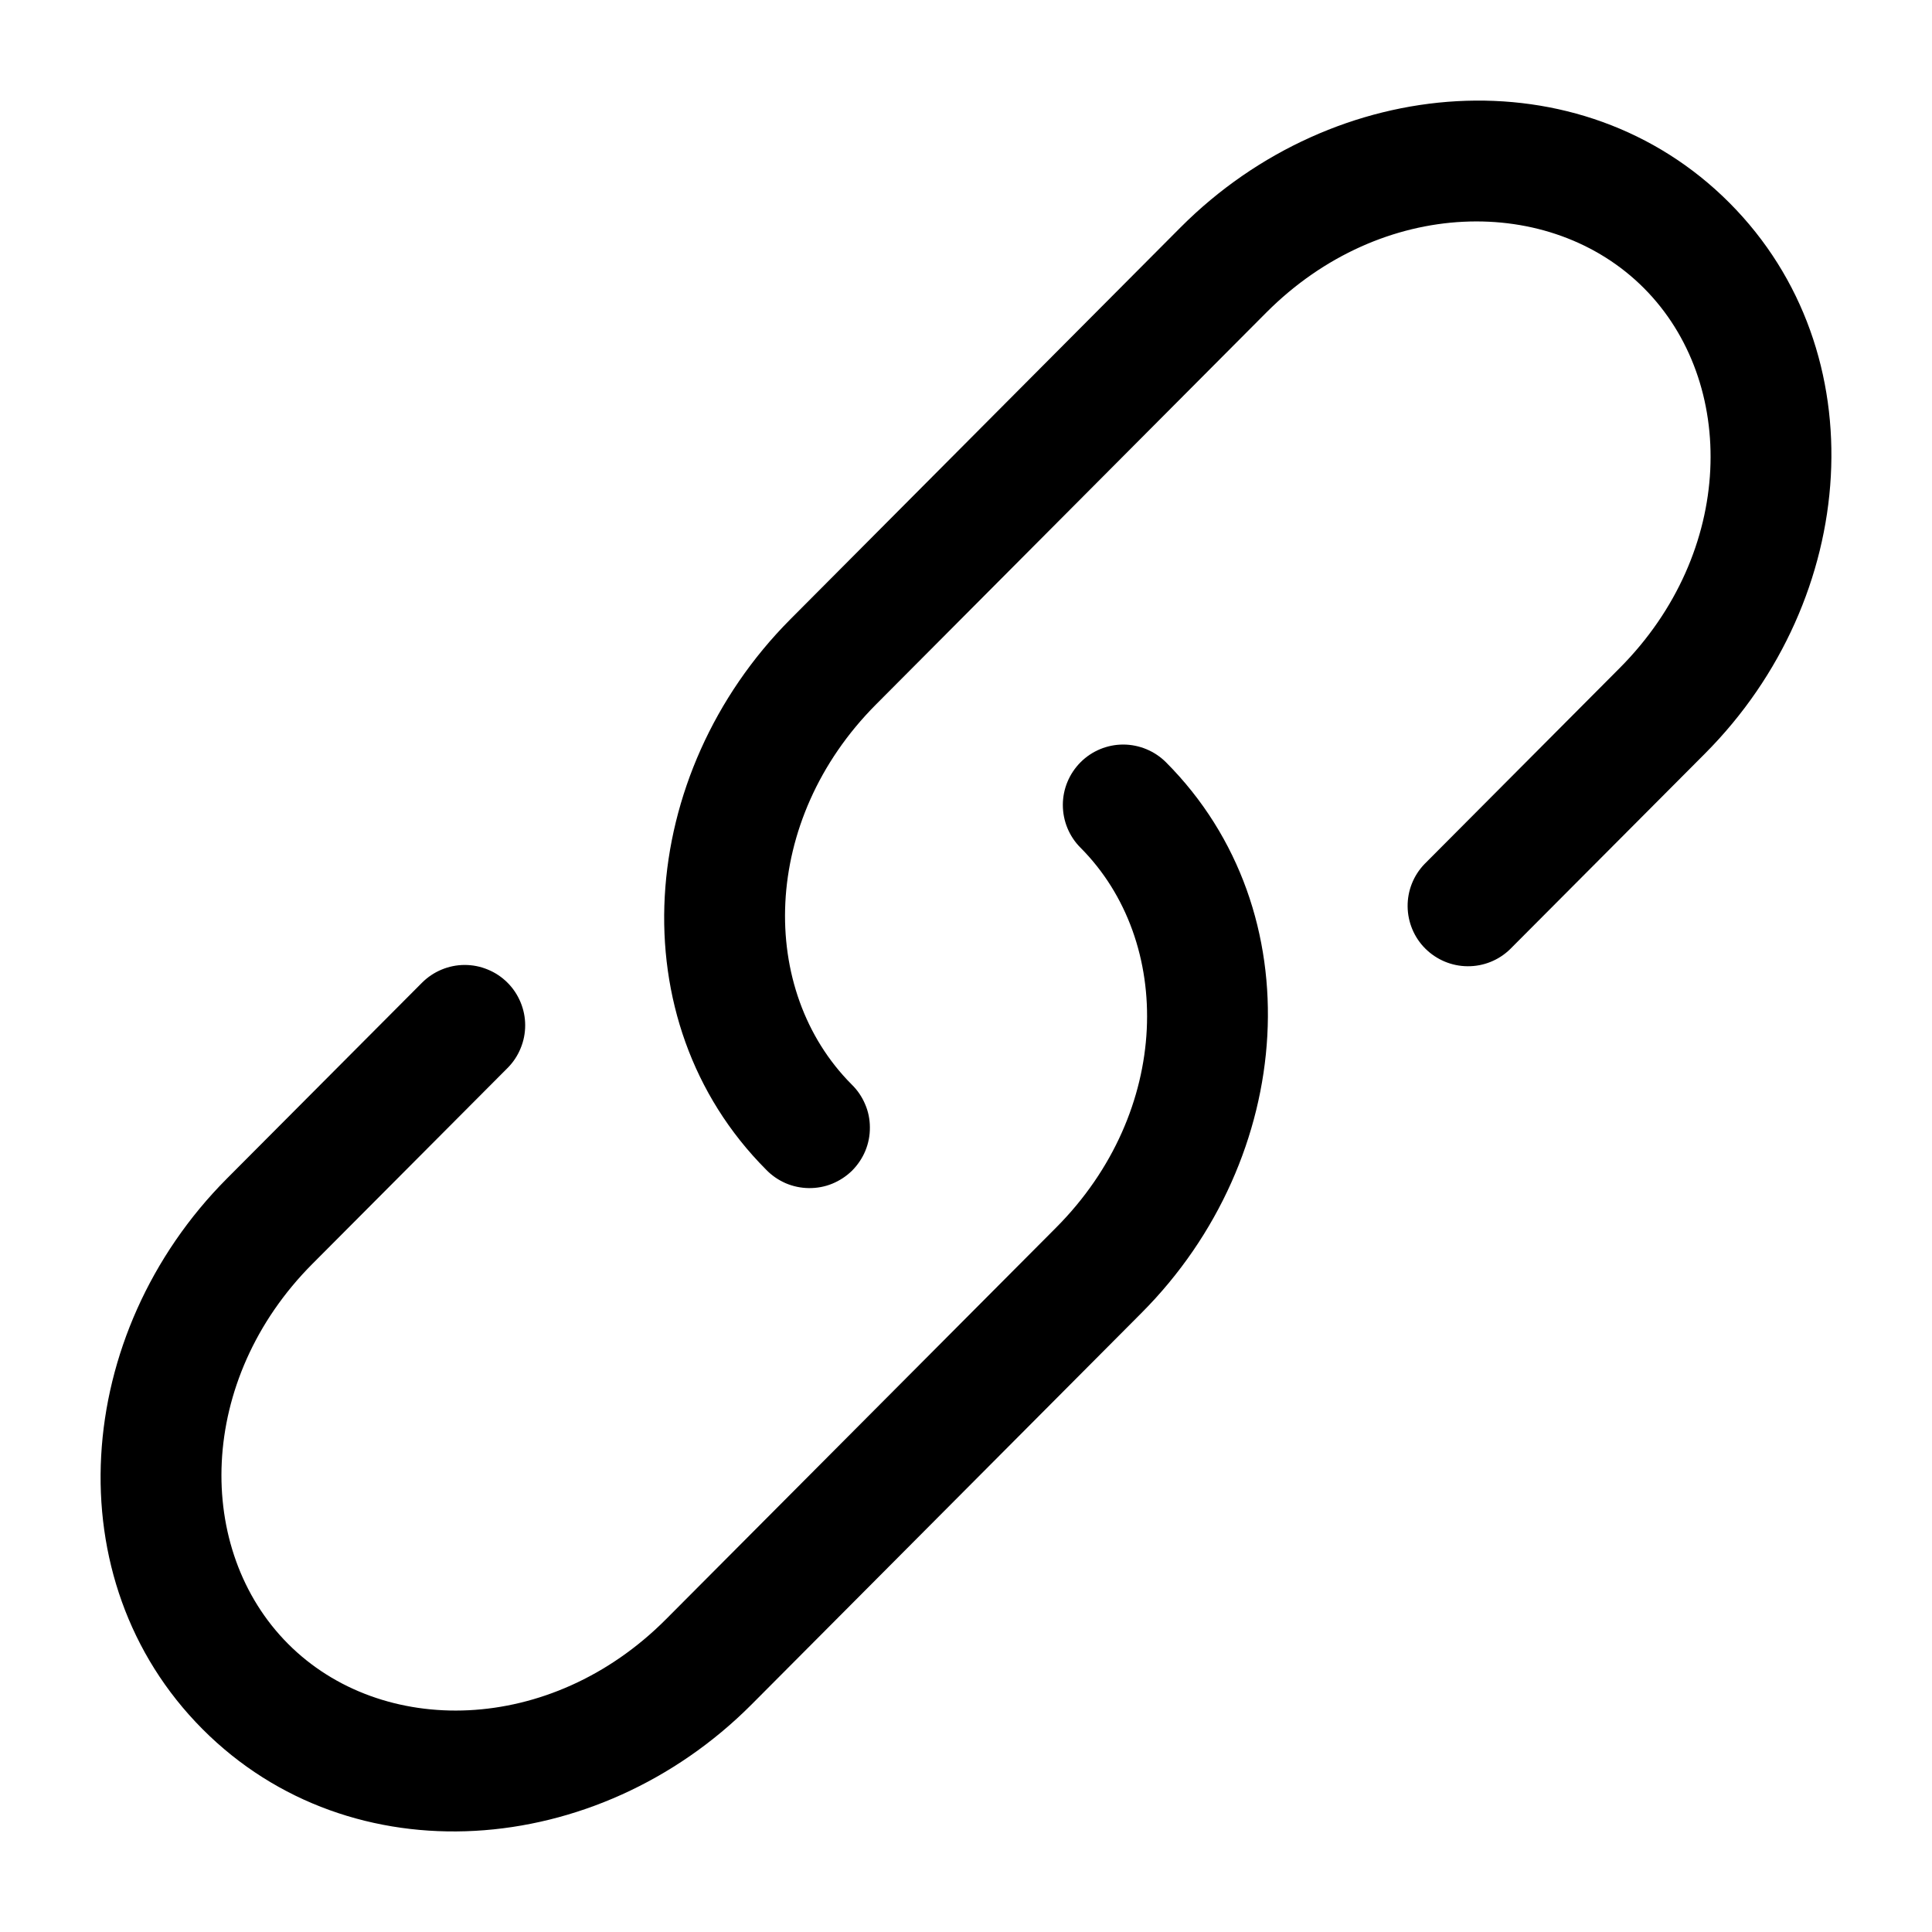
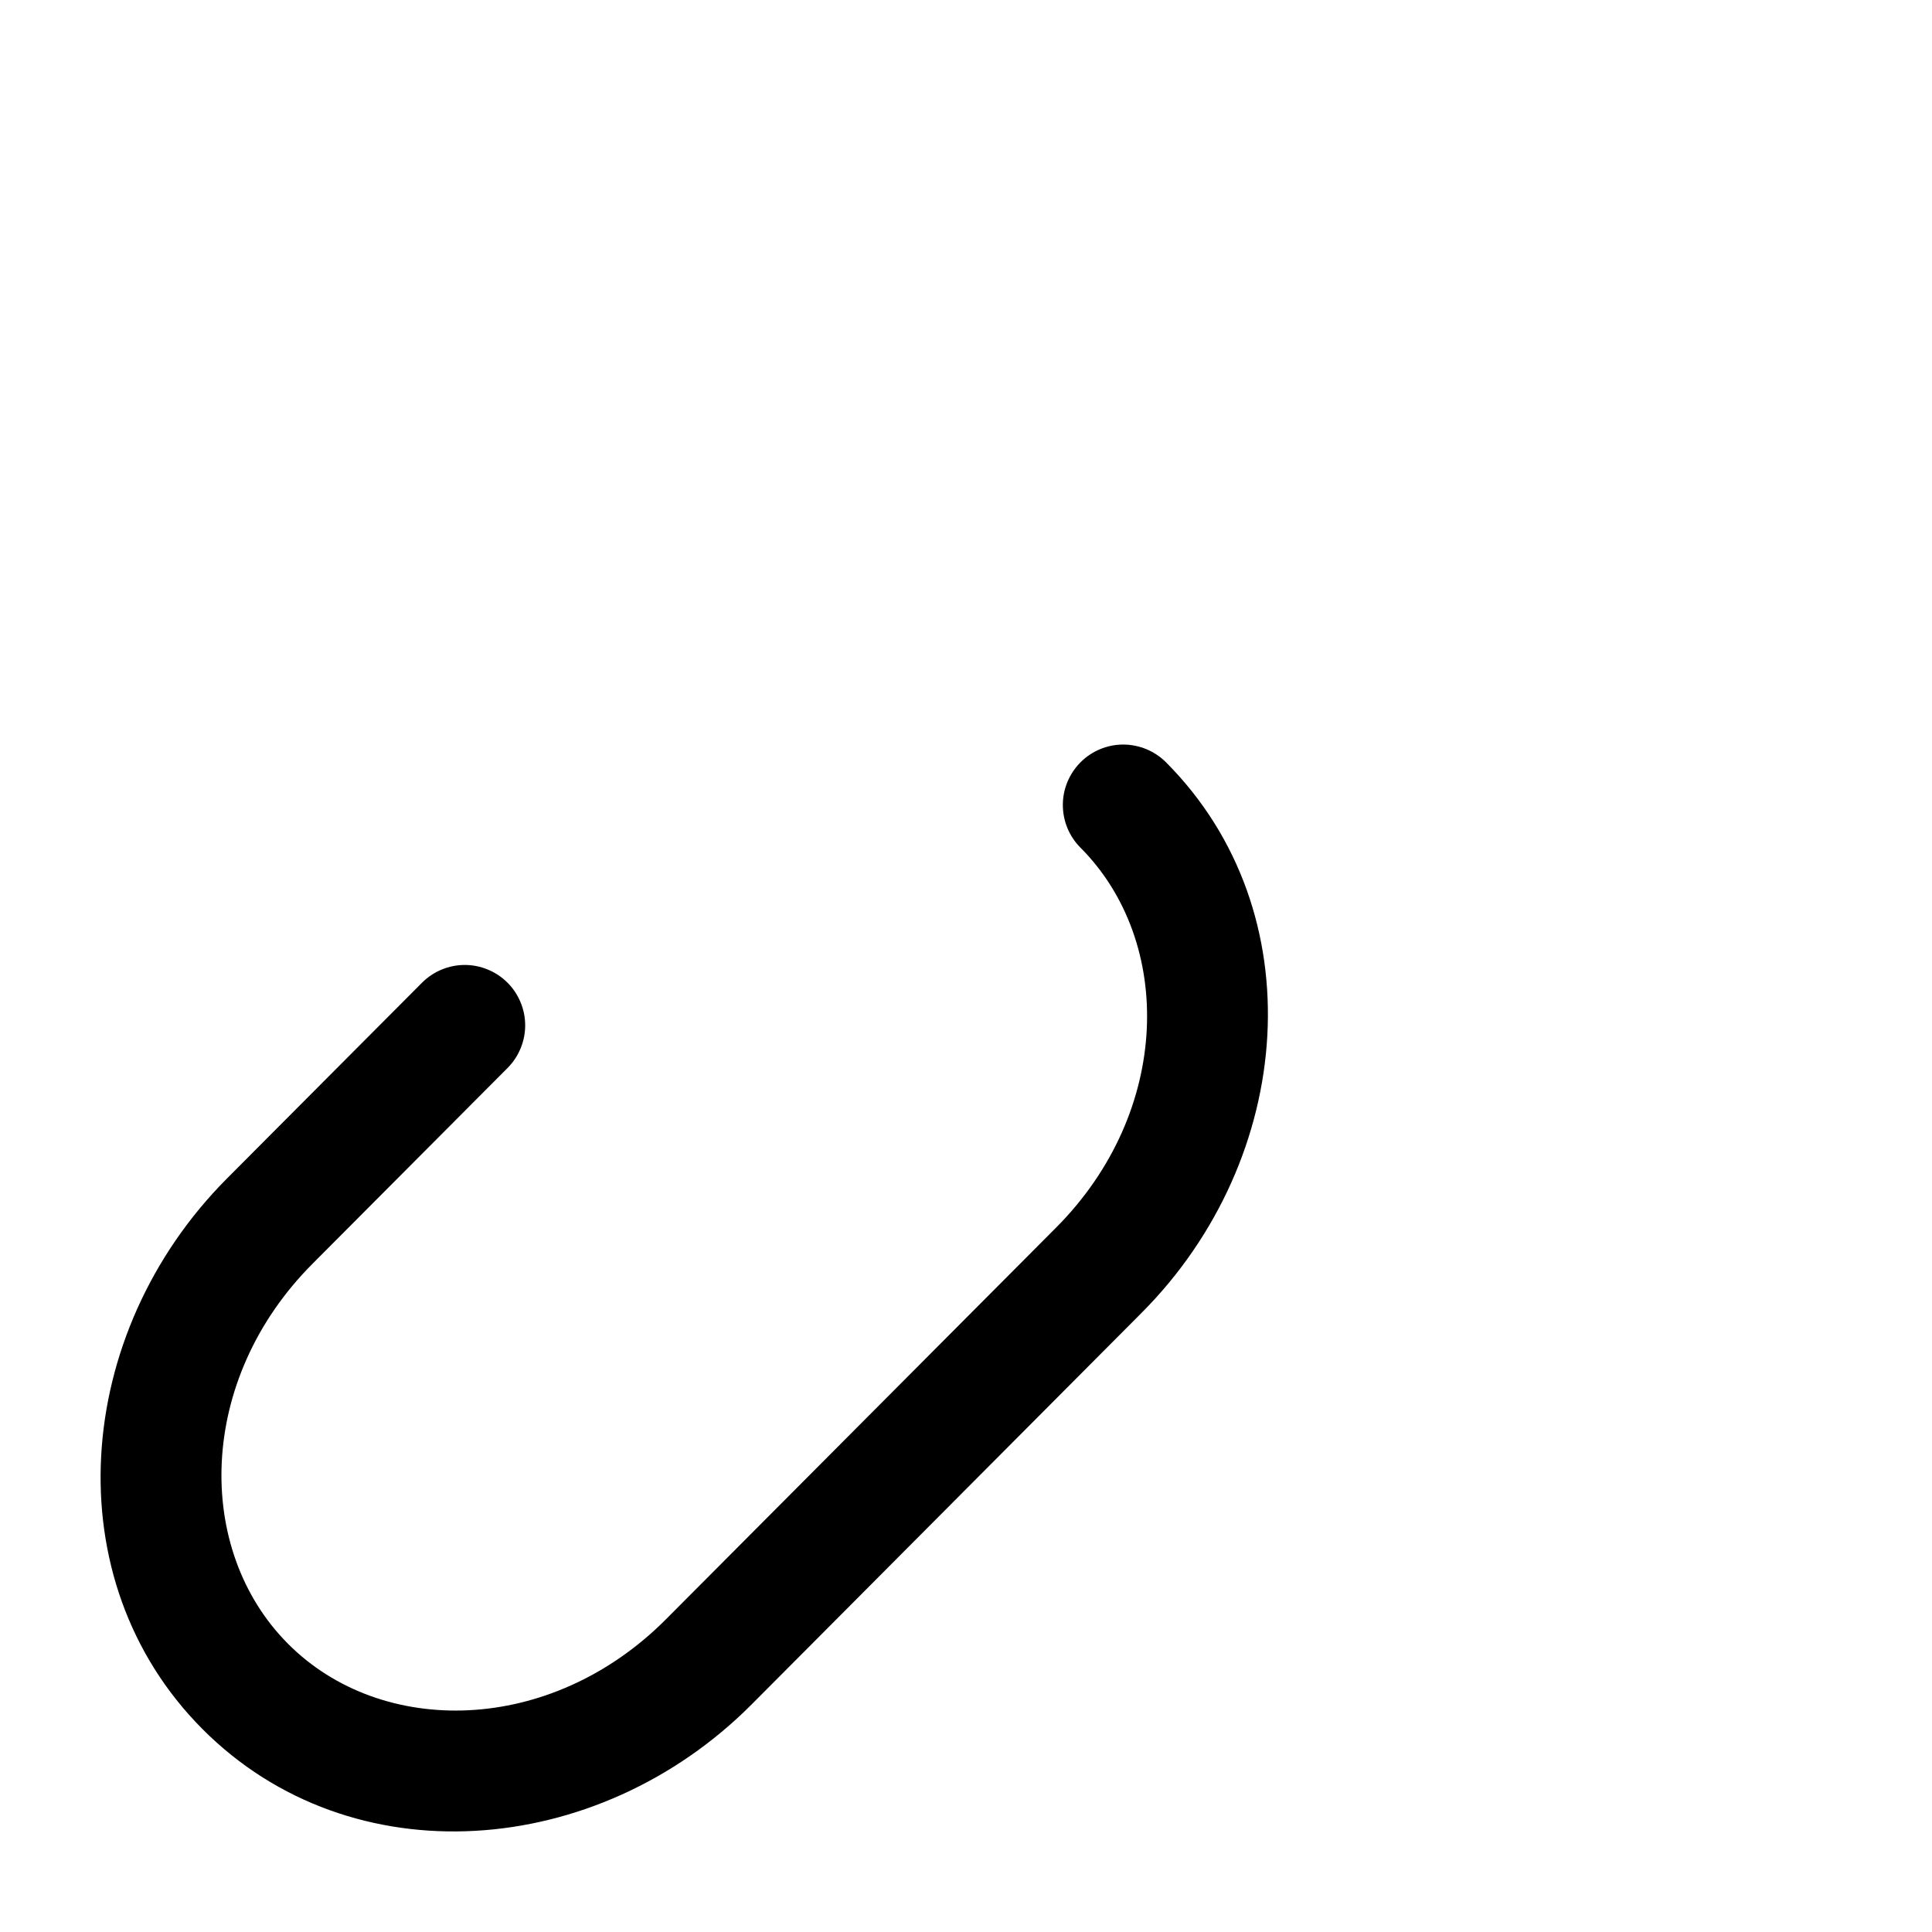
<svg xmlns="http://www.w3.org/2000/svg" width="24" height="24" viewBox="0 0 24 24" fill="none">
-   <path d="M15.729 3.884C17.163 2.444 19.261 2.414 20.422 3.58C21.586 4.748 21.555 6.86 20.119 8.3L17.696 10.733C17.559 10.875 17.484 11.064 17.486 11.261C17.488 11.457 17.567 11.646 17.706 11.784C17.846 11.923 18.034 12.002 18.231 12.003C18.427 12.005 18.617 11.929 18.758 11.792L21.182 9.359C23.093 7.44 23.333 4.377 21.485 2.521C19.635 0.664 16.578 0.906 14.665 2.825L9.819 7.692C7.908 9.611 7.668 12.674 9.516 14.529C9.585 14.601 9.668 14.658 9.759 14.698C9.85 14.737 9.949 14.758 10.048 14.759C10.148 14.76 10.247 14.742 10.339 14.704C10.431 14.666 10.515 14.611 10.586 14.541C10.656 14.47 10.712 14.387 10.75 14.295C10.788 14.203 10.807 14.104 10.806 14.005C10.806 13.905 10.786 13.806 10.746 13.715C10.707 13.623 10.65 13.54 10.579 13.471C9.415 12.303 9.447 10.191 10.882 8.751L15.729 3.884Z" fill="black" />
  <path d="M14.485 9.47C14.344 9.329 14.154 9.25 13.954 9.249C13.755 9.249 13.564 9.328 13.424 9.468C13.283 9.609 13.203 9.8 13.203 9.999C13.203 10.198 13.281 10.389 13.422 10.53C14.586 11.698 14.555 13.809 13.119 15.25L8.272 20.116C6.837 21.556 4.739 21.586 3.578 20.42C2.414 19.252 2.446 17.14 3.881 15.7L6.305 13.267C6.375 13.197 6.43 13.114 6.467 13.023C6.505 12.932 6.524 12.835 6.524 12.736C6.524 12.637 6.504 12.54 6.466 12.449C6.428 12.358 6.373 12.275 6.303 12.206C6.233 12.136 6.15 12.081 6.059 12.044C5.968 12.006 5.871 11.987 5.772 11.987C5.674 11.987 5.576 12.007 5.485 12.045C5.394 12.083 5.312 12.138 5.242 12.208L2.818 14.641C0.907 16.561 0.667 19.623 2.515 21.479C4.365 23.337 7.422 23.094 9.335 21.175L14.182 16.308C16.093 14.39 16.333 11.325 14.485 9.47Z" fill="black" />
</svg>